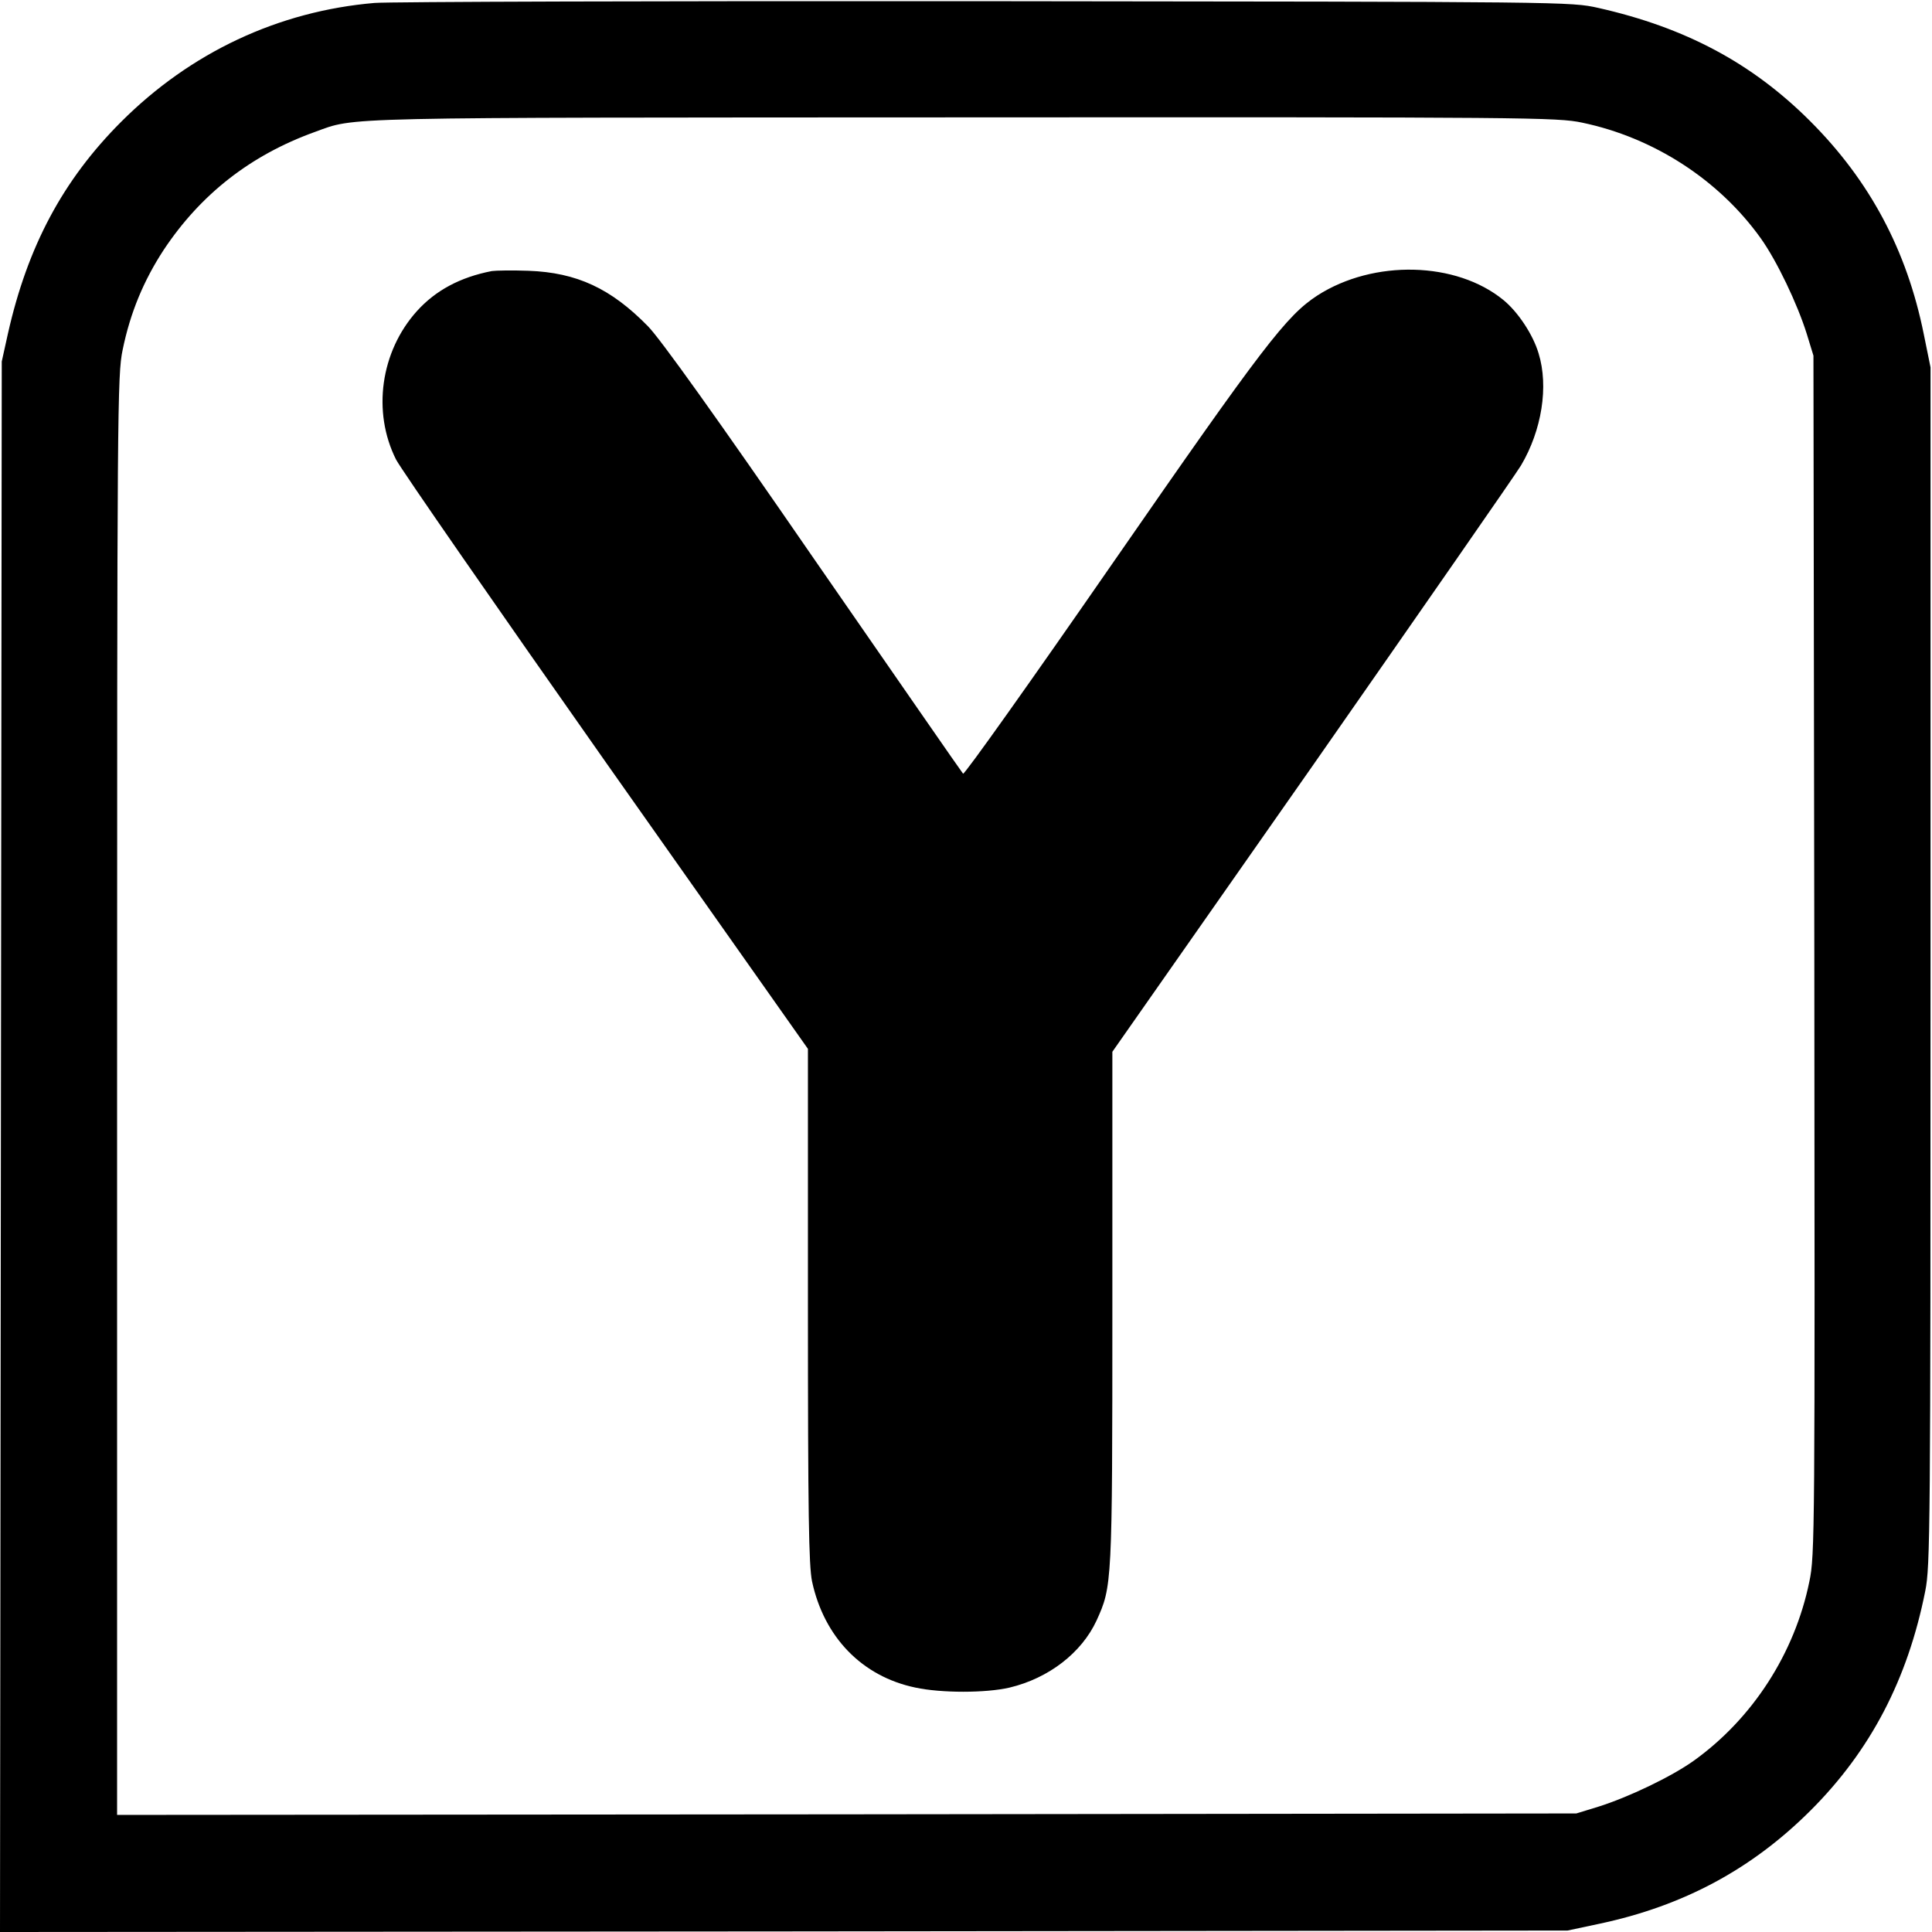
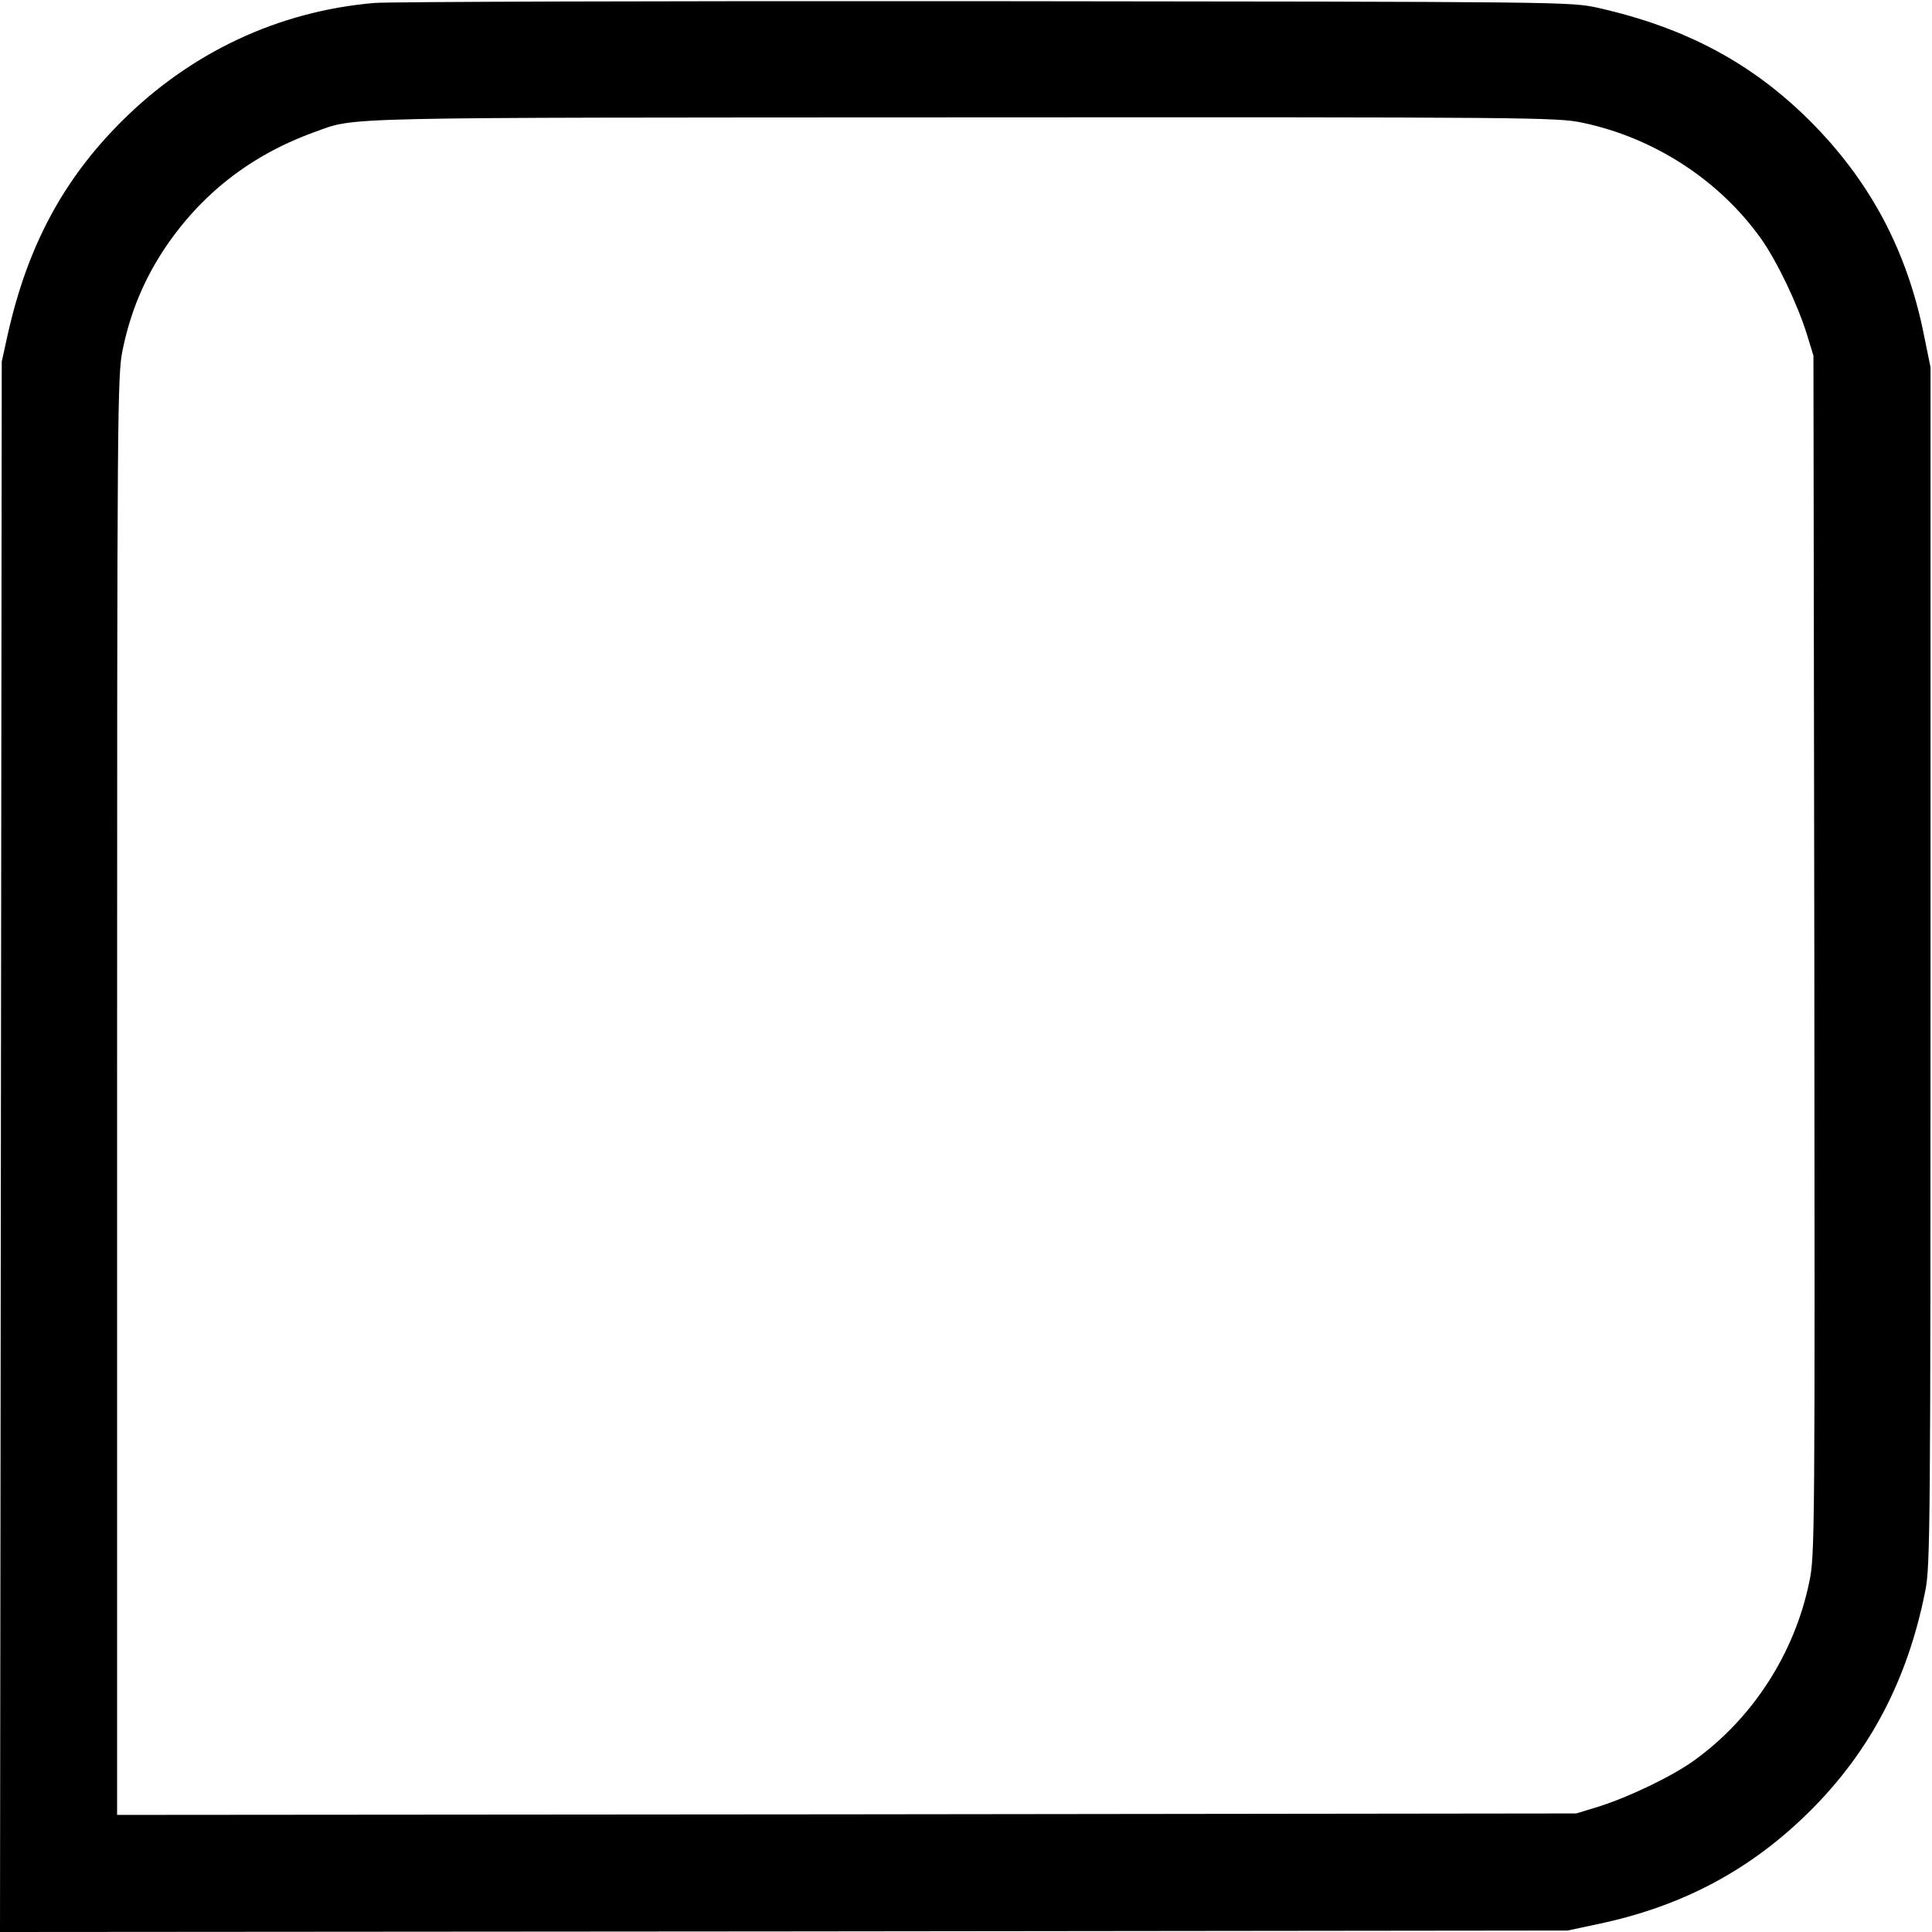
<svg xmlns="http://www.w3.org/2000/svg" version="1.0" width="660pt" height="660pt" viewBox="0 0 660 660" preserveAspectRatio="xMidYMid meet">
  <g transform="translate(0,660) scale(0.1,-0.1)" fill="#000000" stroke="none">
-     <path d="M1280 6590 c-329 -28 -629 -169 -866 -406 -199 -199 -320 -426 -387 -724 l-21 -95 -3 -2683 -3 -2682 2677 2 2678 3 108 23 c288 61 522 187 723 388 204 204 331 447 391 749 17 85 18 206 18 2135 l0 2045 -23 113 c-58 288 -185 525 -388 728 -199 199 -427 320 -724 387 -95 21 -97 21 -2095 23 -1100 1 -2038 -2 -2085 -6z m4125 -409 c244 -51 467 -195 610 -395 55 -77 125 -224 157 -326 l23 -75 3 -2048 c2 -1976 2 -2051 -17 -2140 -50 -245 -194 -468 -395 -612 -77 -55 -224 -125 -326 -157 l-75 -23 -2492 -3 -2493 -2 0 2457 c0 2361 1 2462 19 2548 26 127 72 237 140 341 126 190 297 324 516 403 144 52 43 49 2215 50 1940 1 2029 0 2115 -18z" />
-     <path d="M1680 5674 c-108 -21 -192 -66 -256 -137 -124 -138 -153 -344 -71 -507 19 -36 343 -503 720 -1039 l687 -974 0 -876 c0 -716 3 -888 14 -943 41 -191 171 -325 353 -363 88 -19 241 -19 322 0 134 32 246 119 297 229 53 117 54 121 54 1067 l0 876 682 974 c374 536 696 999 714 1029 71 120 95 270 60 383 -19 64 -70 141 -120 182 -161 132 -443 139 -635 16 -106 -69 -184 -170 -700 -915 -277 -400 -507 -724 -511 -719 -4 4 -233 335 -510 735 -332 482 -524 750 -566 793 -127 130 -244 184 -409 190 -55 2 -111 1 -125 -1z" />
+     <path d="M1280 6590 c-329 -28 -629 -169 -866 -406 -199 -199 -320 -426 -387 -724 l-21 -95 -3 -2683 -3 -2682 2677 2 2678 3 108 23 c288 61 522 187 723 388 204 204 331 447 391 749 17 85 18 206 18 2135 l0 2045 -23 113 c-58 288 -185 525 -388 728 -199 199 -427 320 -724 387 -95 21 -97 21 -2095 23 -1100 1 -2038 -2 -2085 -6z m4125 -409 c244 -51 467 -195 610 -395 55 -77 125 -224 157 -326 l23 -75 3 -2048 c2 -1976 2 -2051 -17 -2140 -50 -245 -194 -468 -395 -612 -77 -55 -224 -125 -326 -157 l-75 -23 -2492 -3 -2493 -2 0 2457 c0 2361 1 2462 19 2548 26 127 72 237 140 341 126 190 297 324 516 403 144 52 43 49 2215 50 1940 1 2029 0 2115 -18" />
  </g>
</svg>